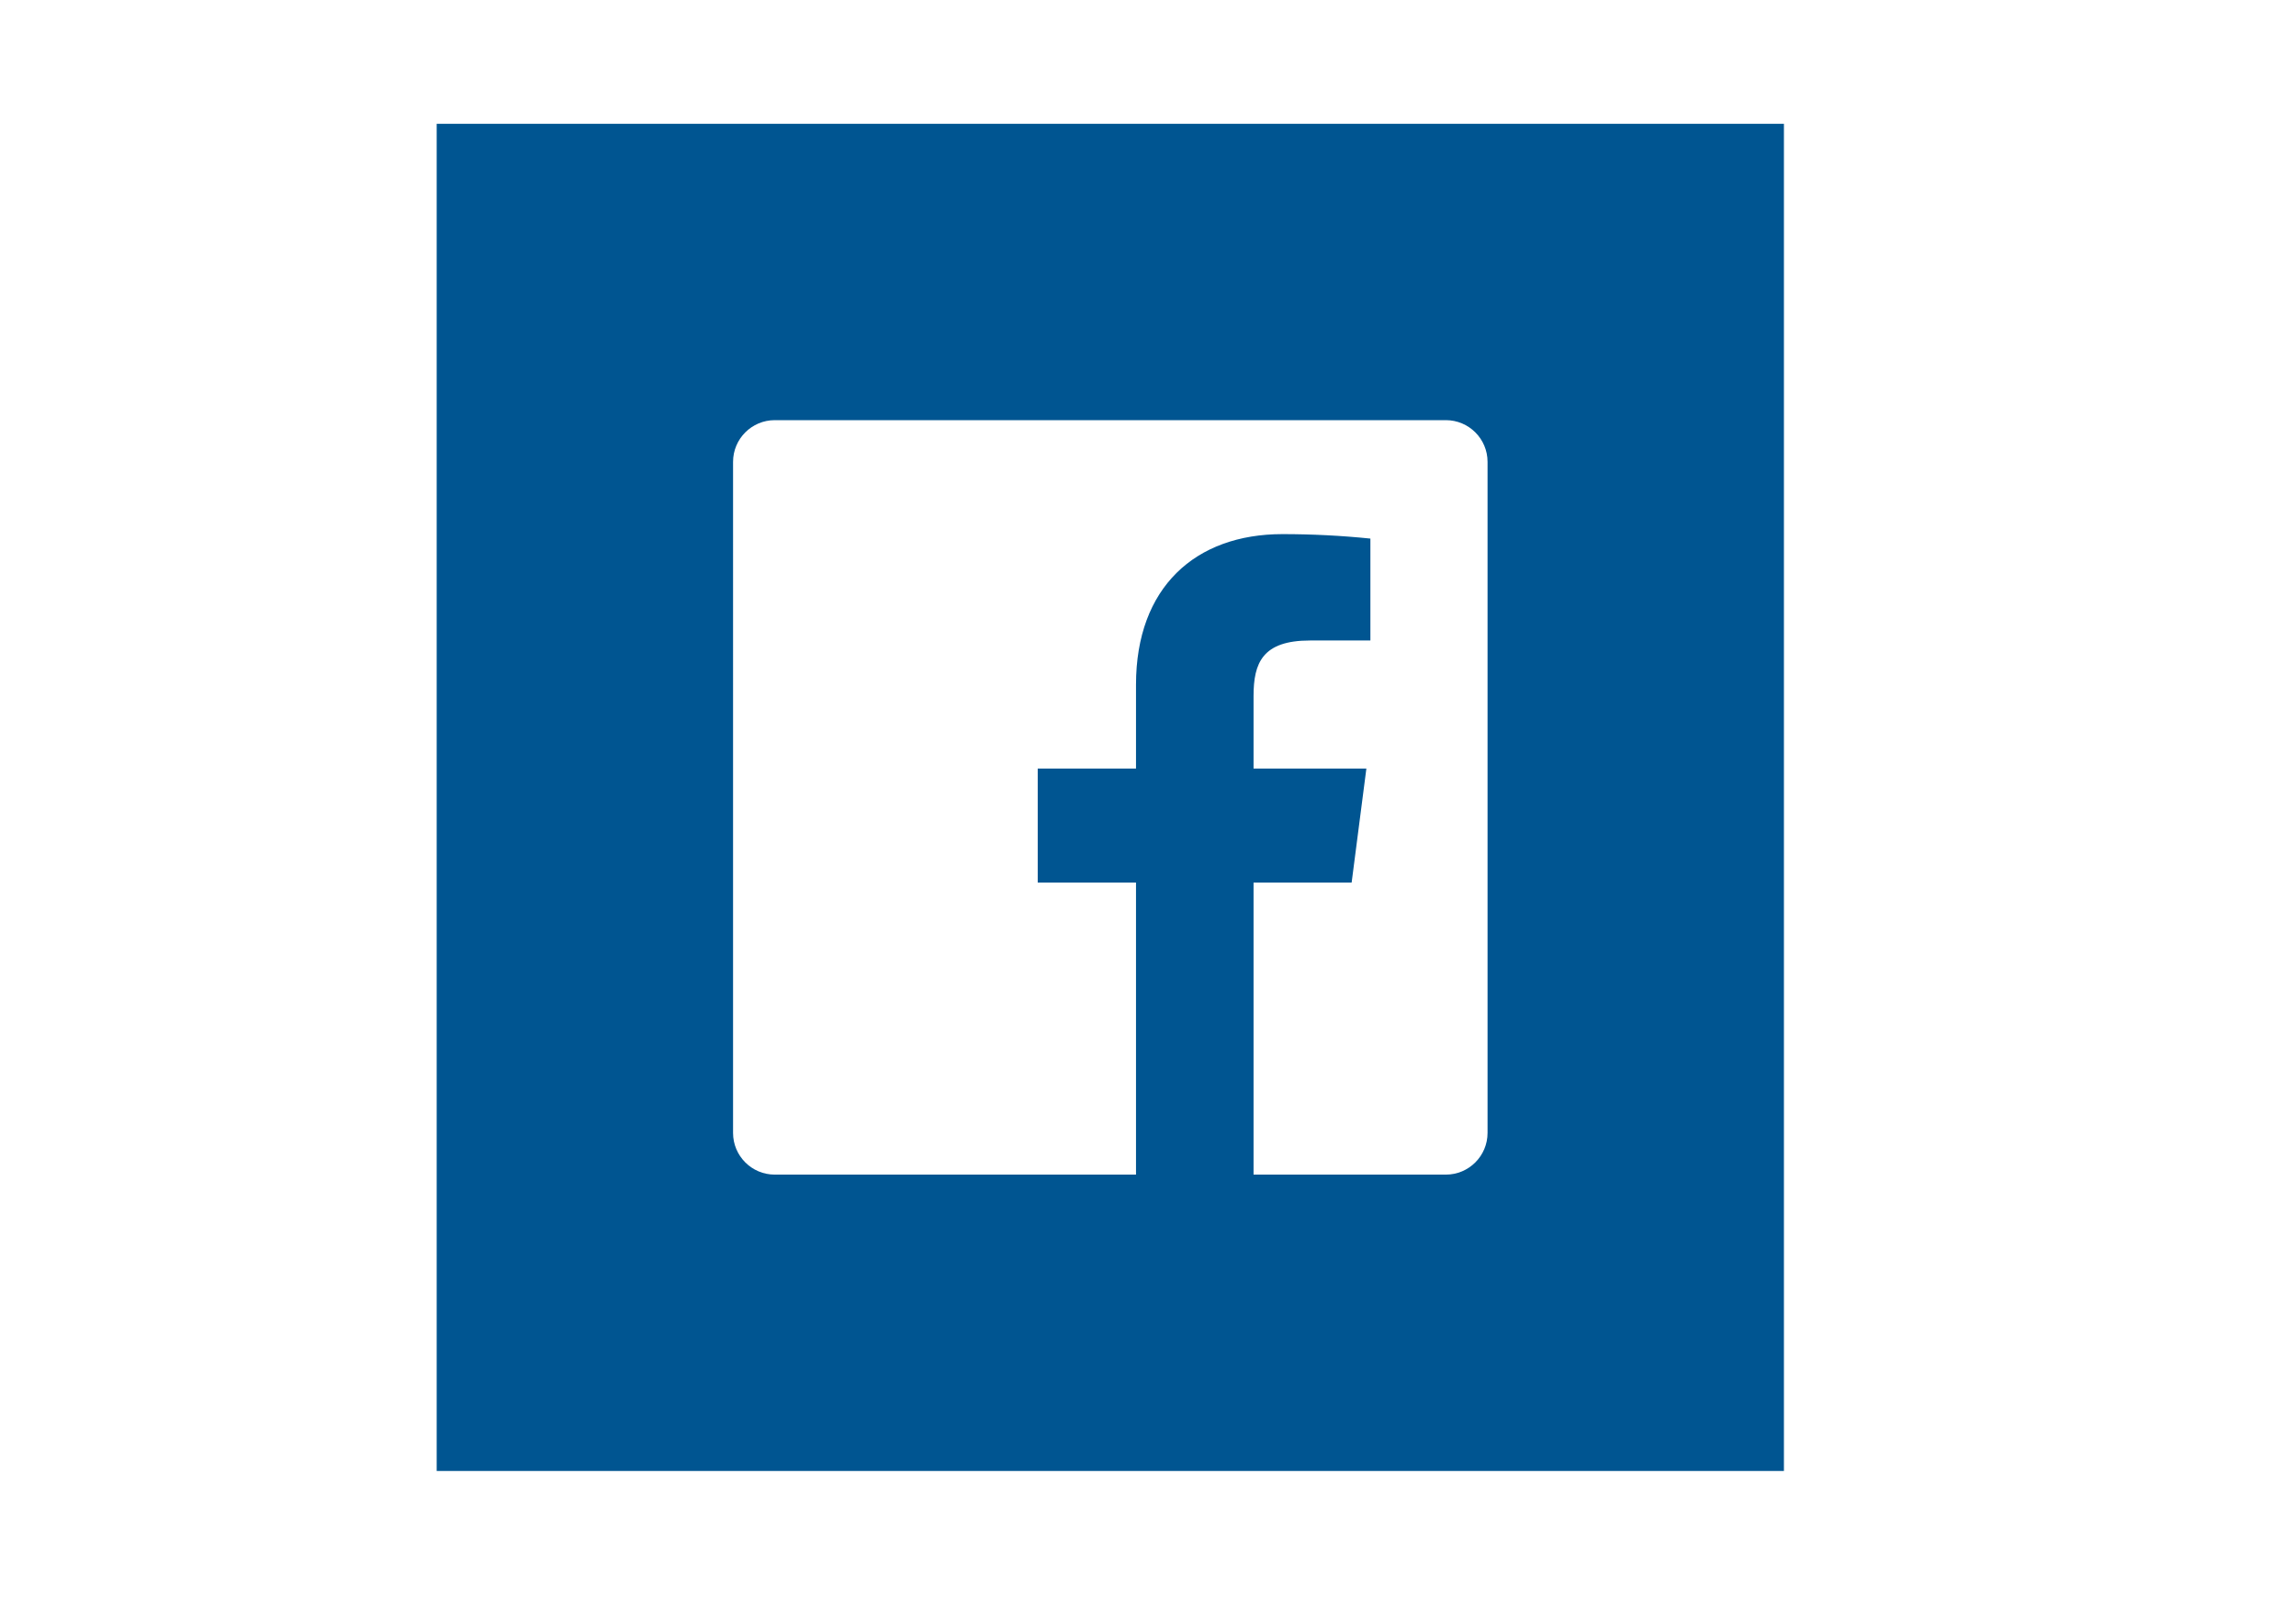
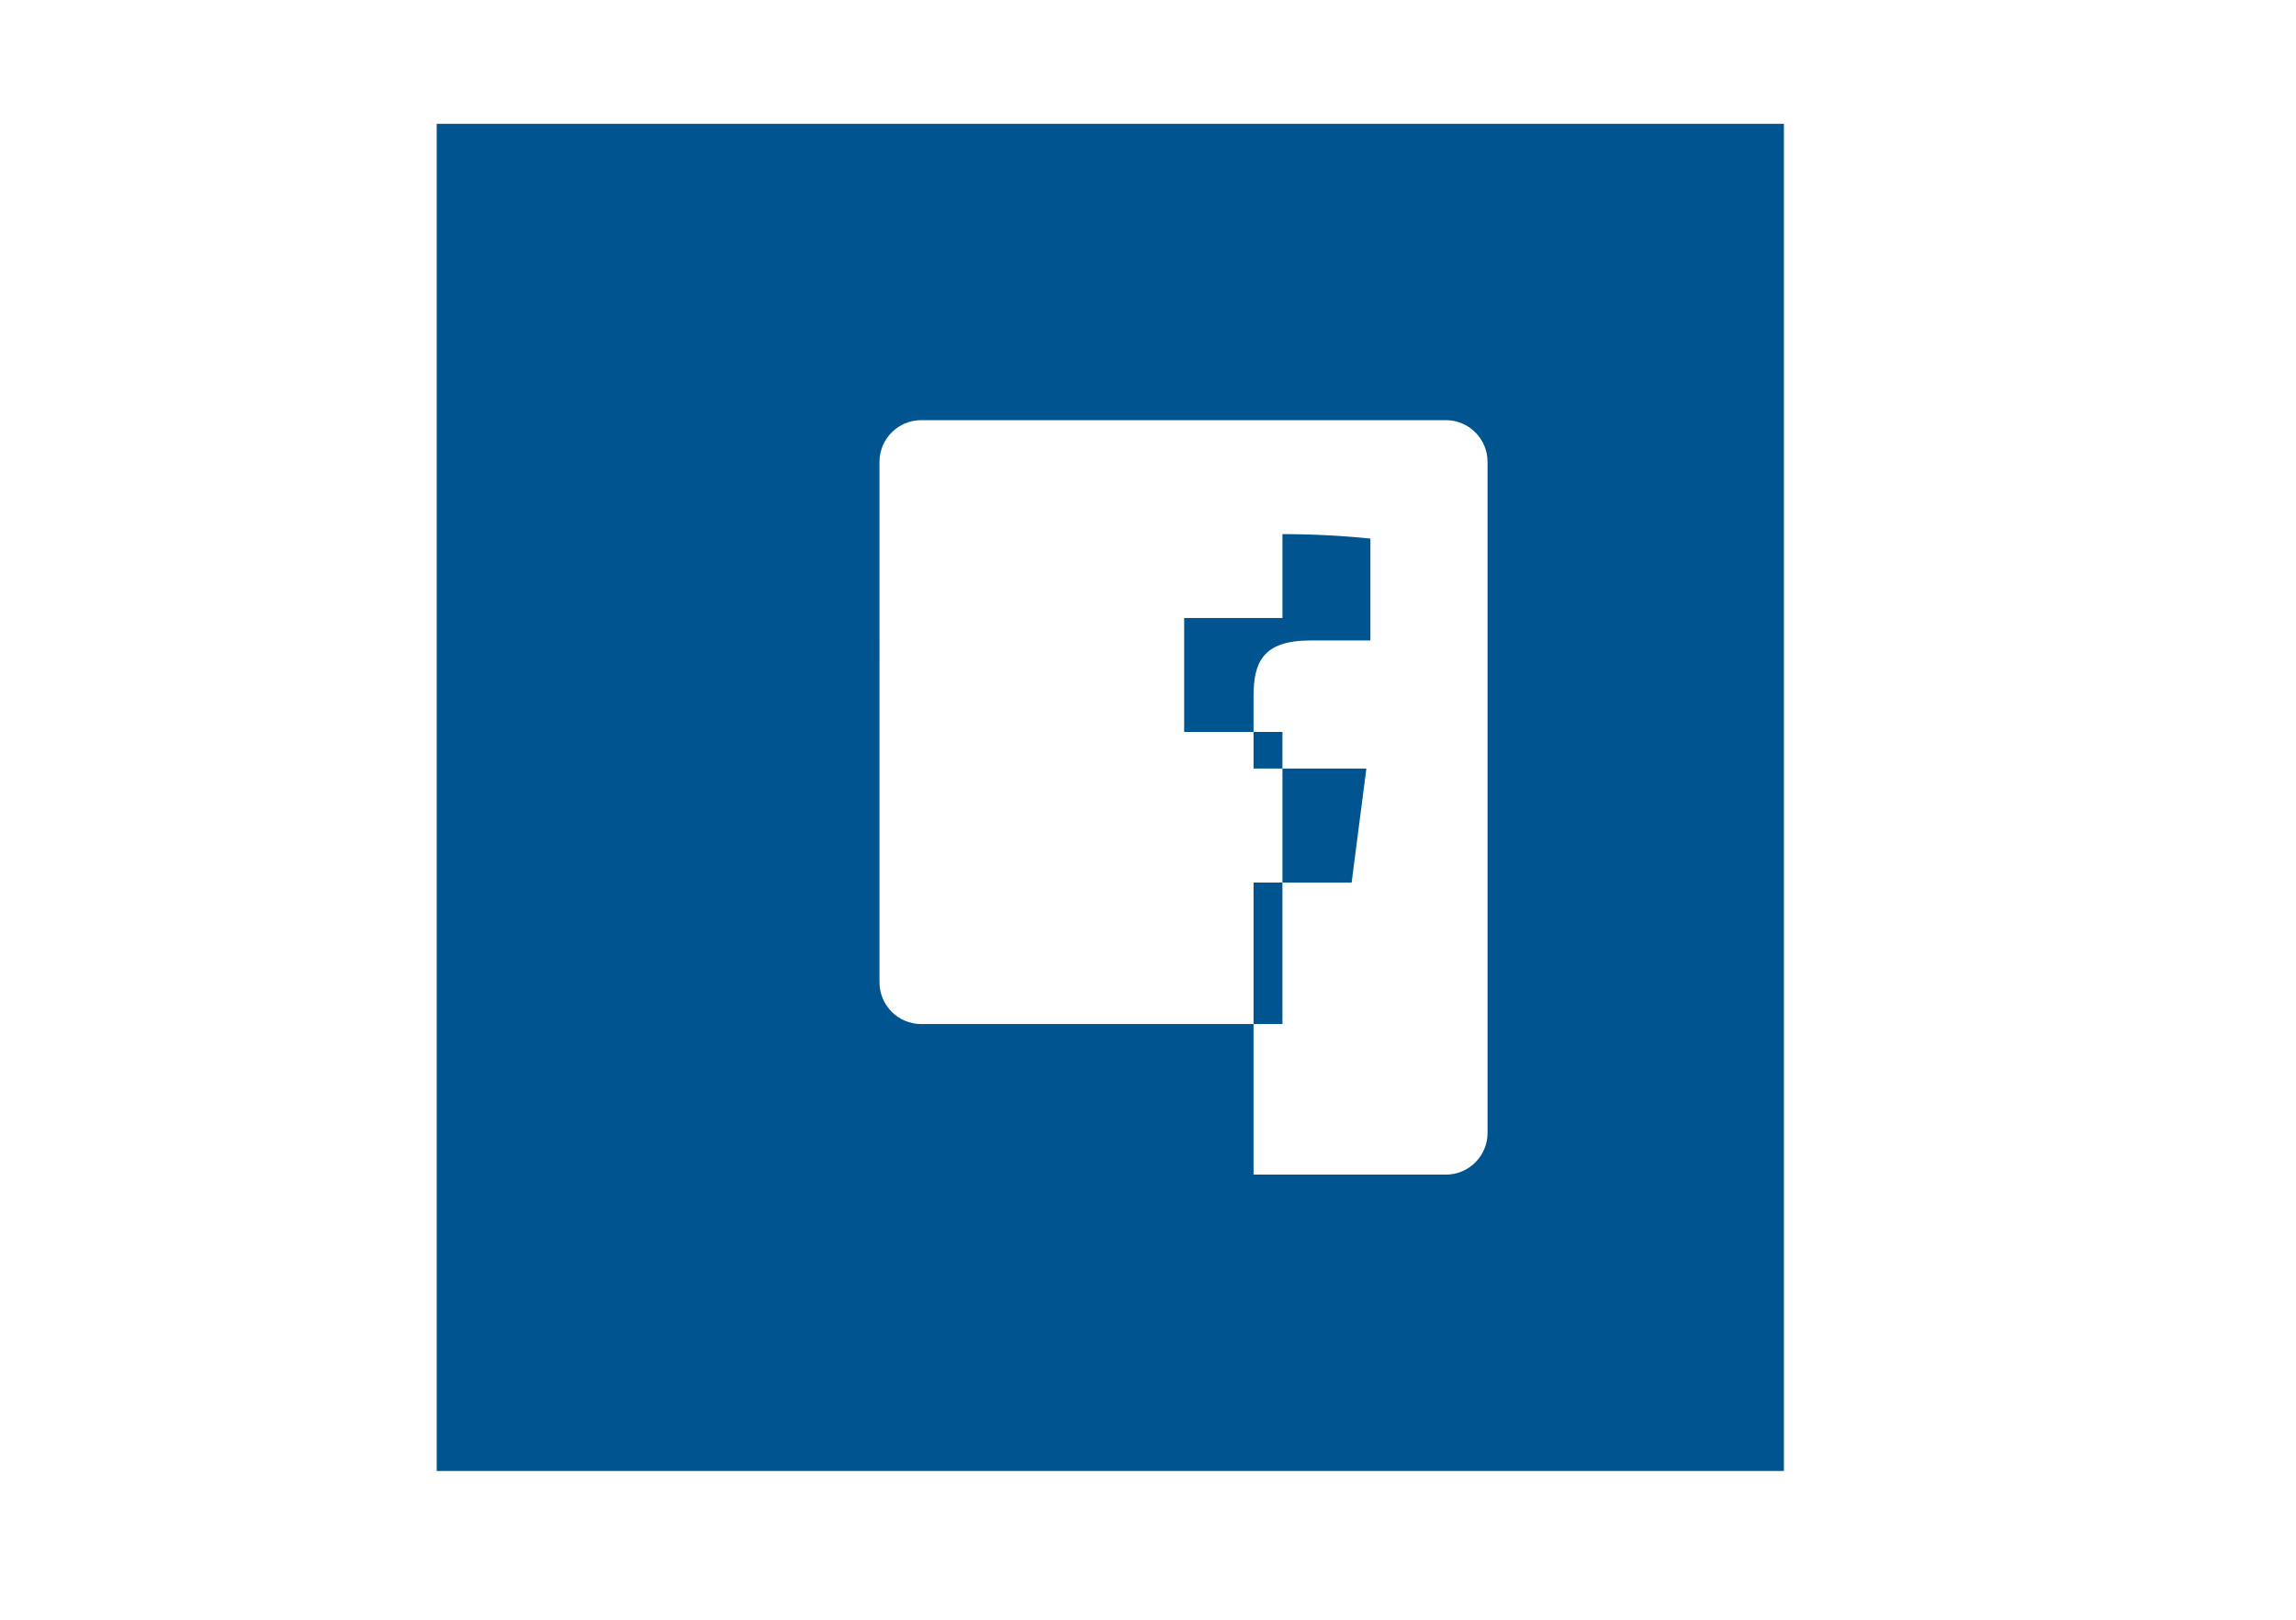
<svg xmlns="http://www.w3.org/2000/svg" version="1.1" id="Layer_1" x="0px" y="0px" viewBox="0 0 360 254" style="enable-background:new 0 0 360 254;" xml:space="preserve">
  <style type="text/css">
	.st0{fill:#005591;}
</style>
  <g>
-     <path class="st0" d="M68.47,19.41v211.24h211.24V19.41H68.47z M233.24,177.64c0,3.61-2.93,6.54-6.54,6.54h-30.15v-45.8h15.38   l2.31-17.87h-17.69v-11.38c0-5.17,1.39-8.7,8.85-8.7h9.47V84.45c-4.58-0.47-9.19-0.7-13.79-0.7c-13.62,0-22.96,8.32-22.96,23.61   v13.15h-15.41v17.87h15.41v45.8h-56.64c-3.61,0-6.54-2.93-6.54-6.54V72.42c0-3.61,2.93-6.54,6.54-6.54H226.7   c3.61,0,6.54,2.93,6.54,6.54V177.64z" />
+     <path class="st0" d="M68.47,19.41v211.24h211.24V19.41H68.47z M233.24,177.64c0,3.61-2.93,6.54-6.54,6.54h-30.15v-45.8h15.38   l2.31-17.87h-17.69v-11.38c0-5.17,1.39-8.7,8.85-8.7h9.47V84.45c-4.58-0.47-9.19-0.7-13.79-0.7v13.15h-15.41v17.87h15.41v45.8h-56.64c-3.61,0-6.54-2.93-6.54-6.54V72.42c0-3.61,2.93-6.54,6.54-6.54H226.7   c3.61,0,6.54,2.93,6.54,6.54V177.64z" />
  </g>
</svg>